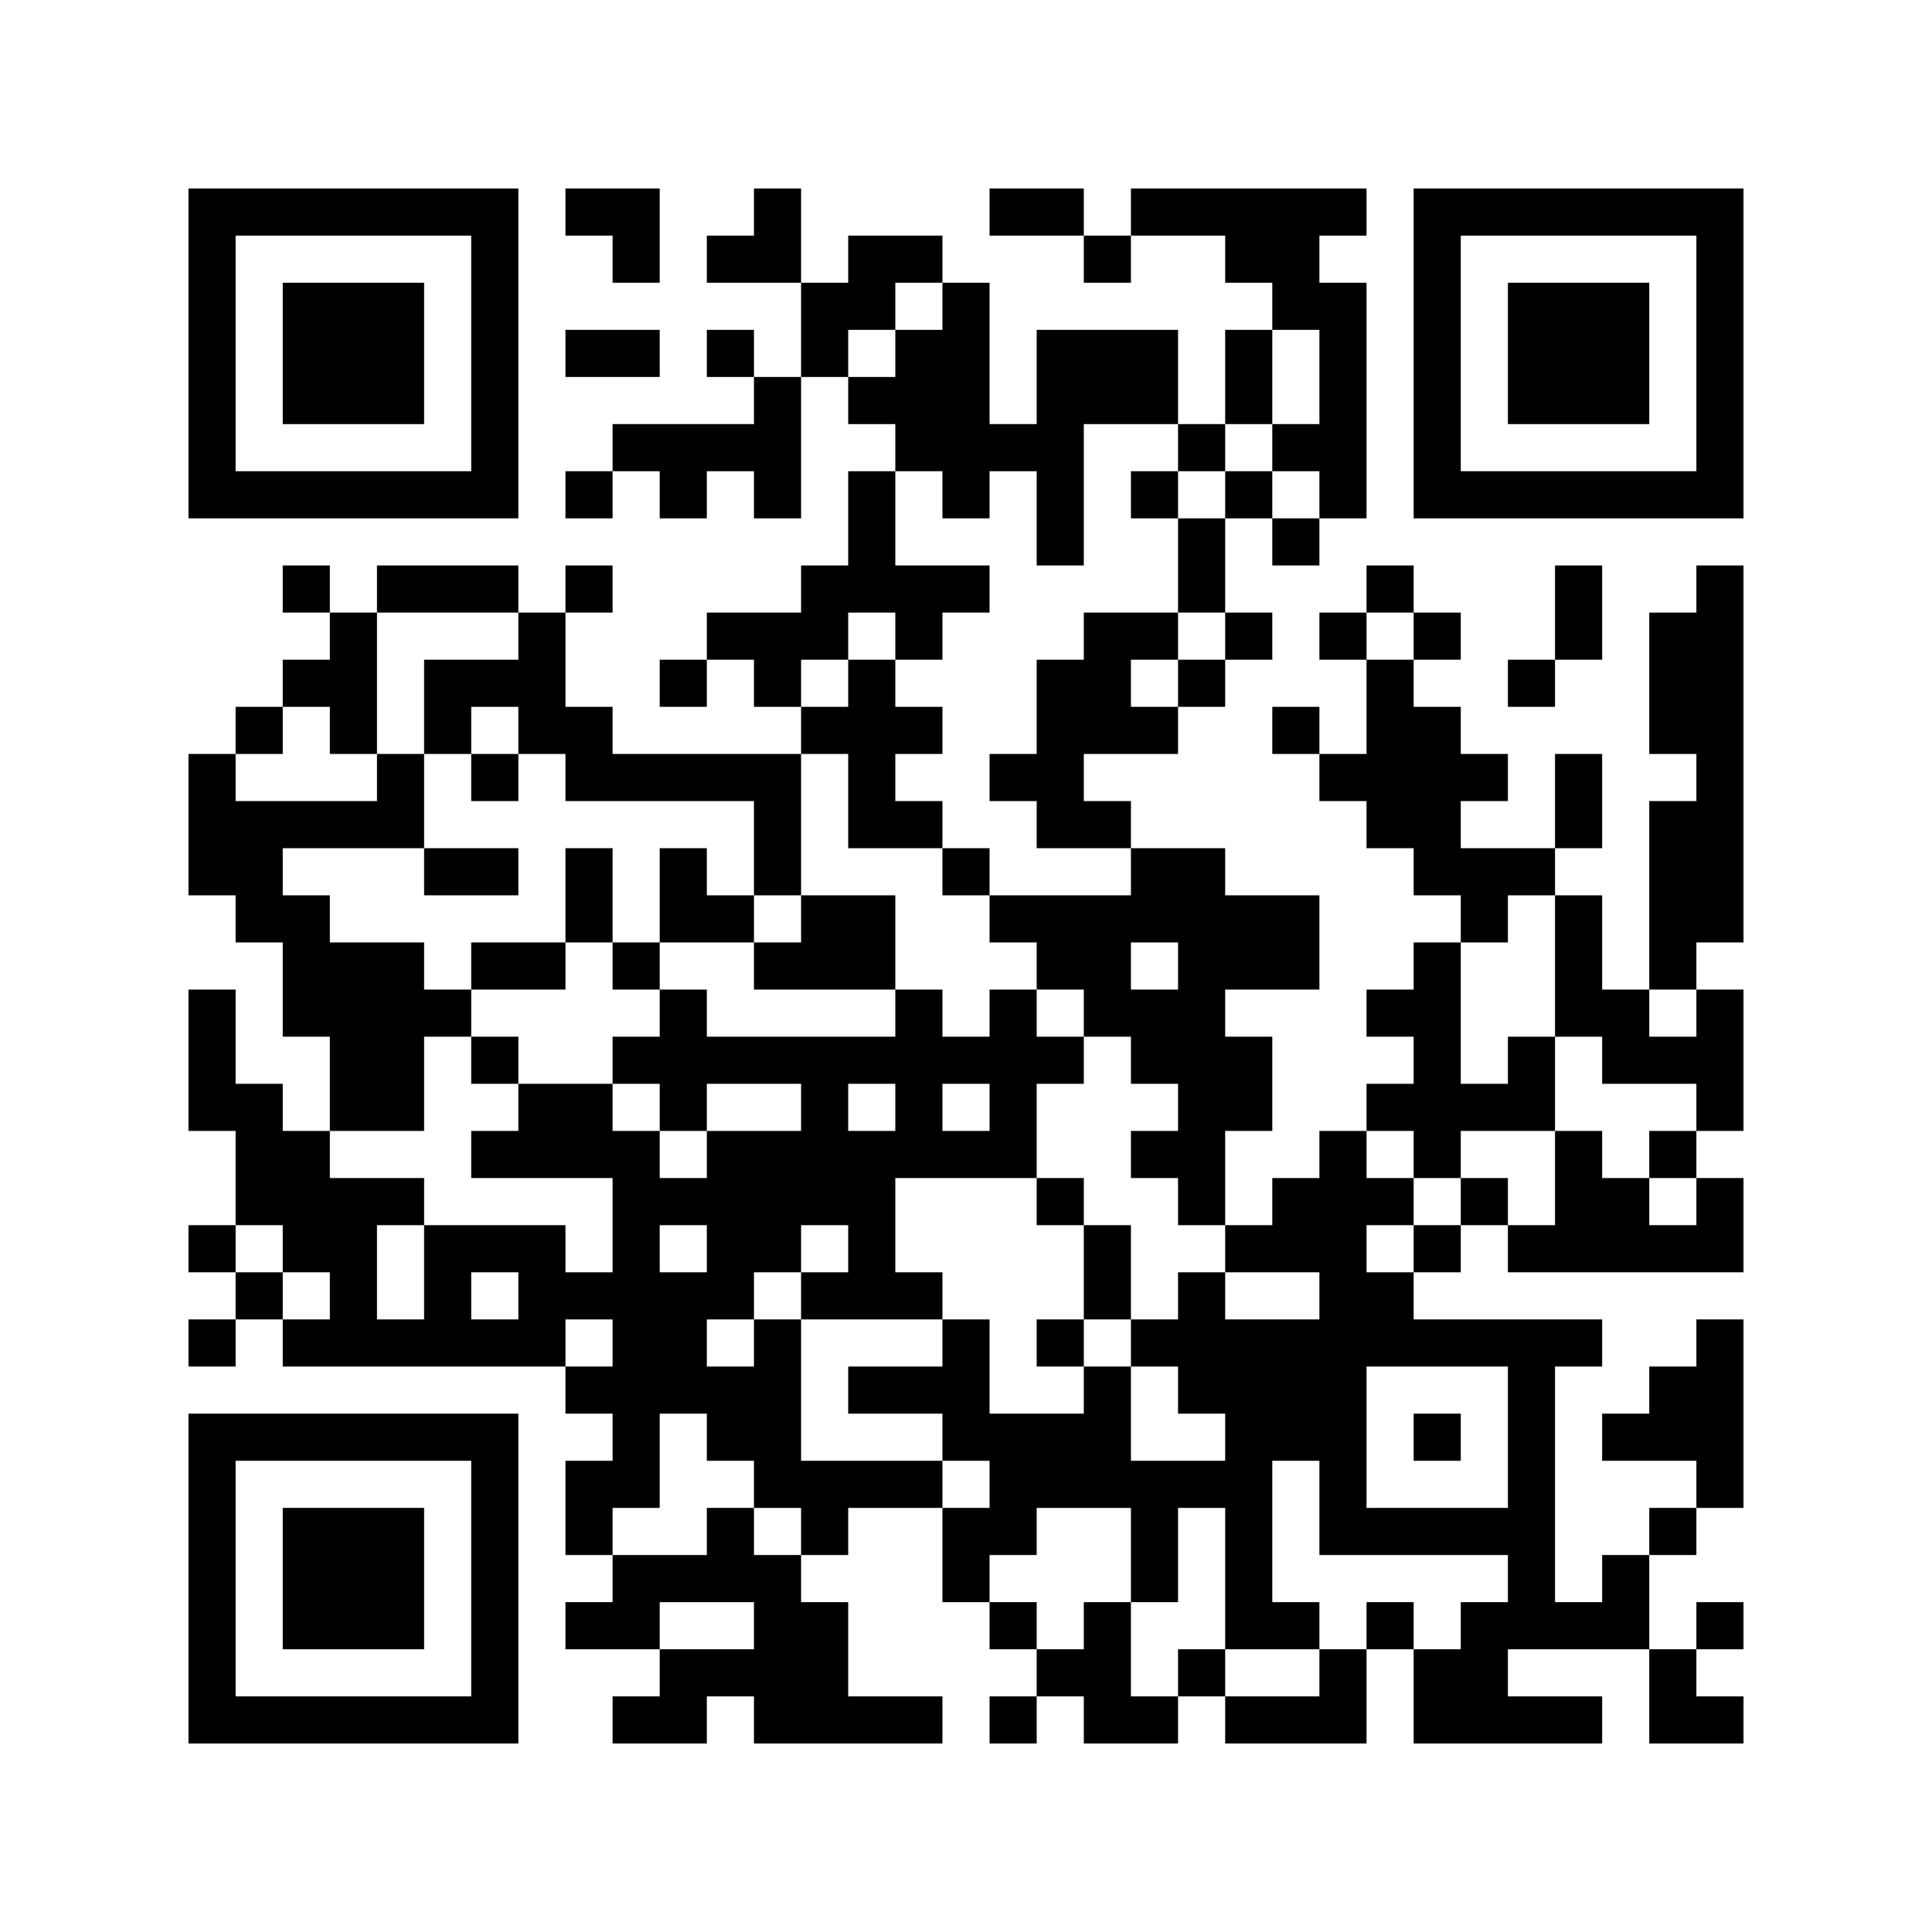
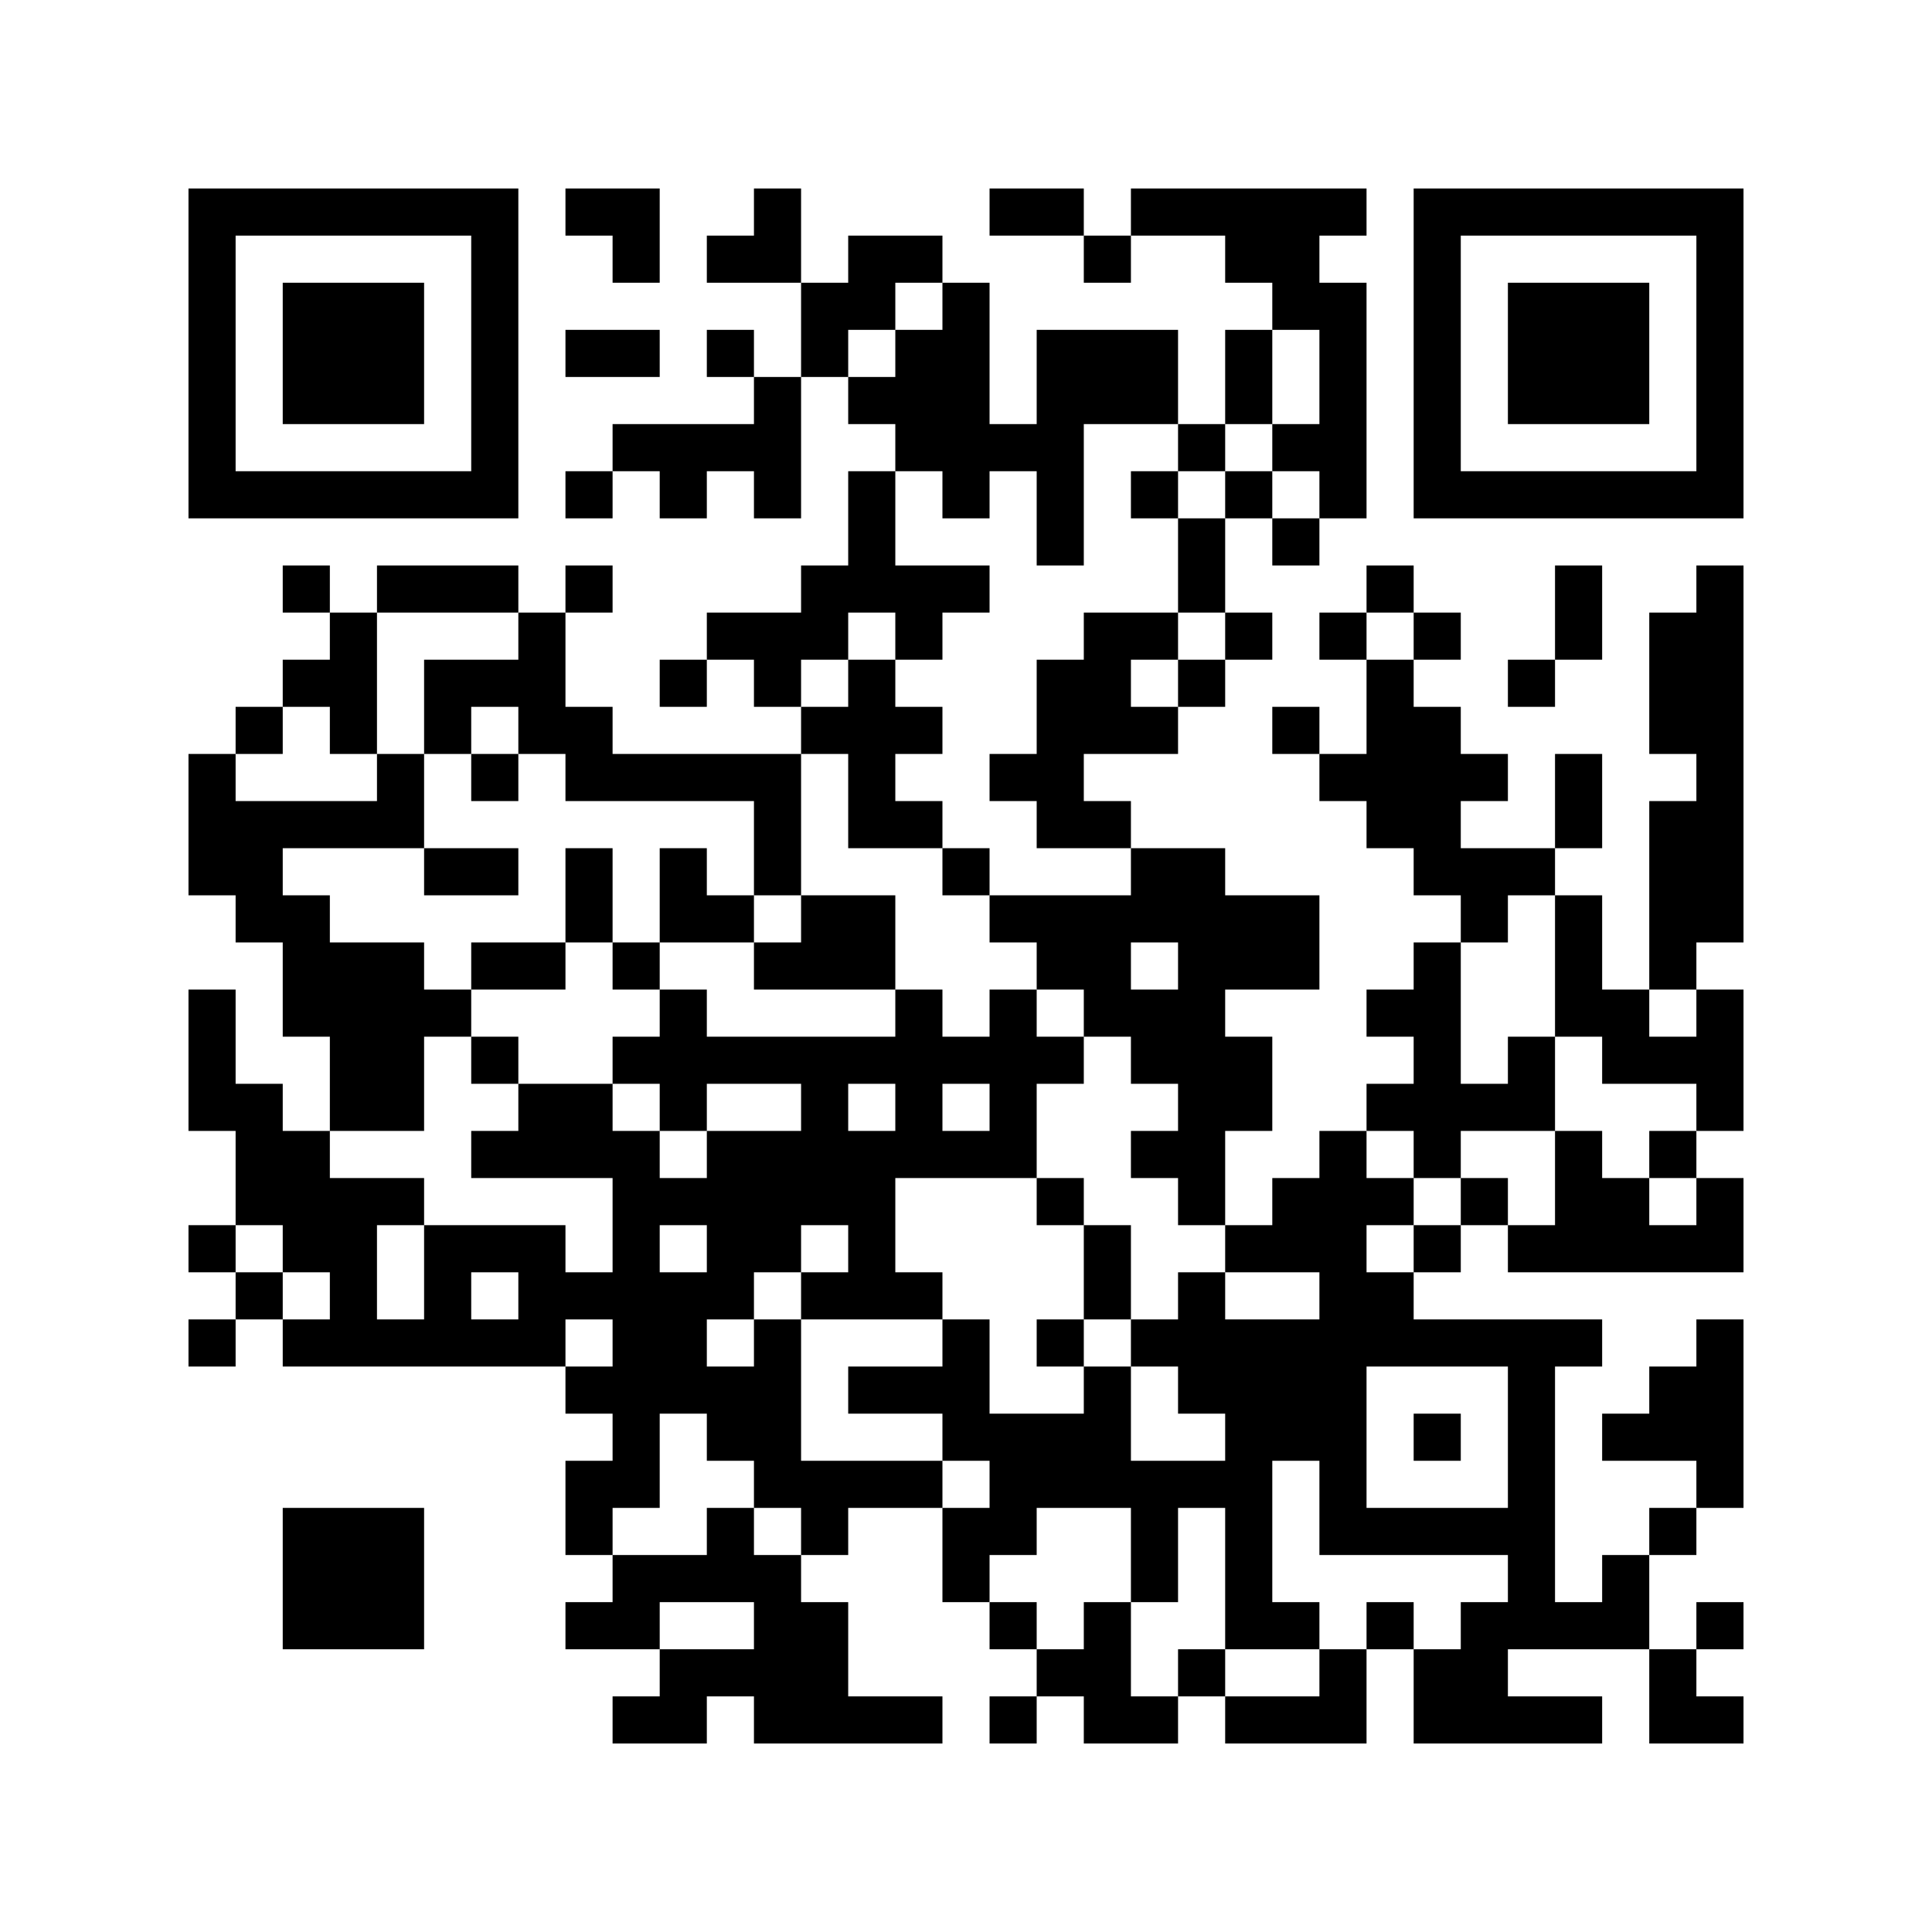
<svg xmlns="http://www.w3.org/2000/svg" width="656" height="656">
  <g id="background" style="fill:#ffffff">
    <rect x="0" y="0" width="656" height="656" />
  </g>
  <g id="pips" style="fill:#000000">
    <path d="M64,256L80,256L80,272L96,272L112,272L128,272L128,256L144,256L144,272L144,288L128,288L112,288L96,288L96,304L112,304L112,320L128,320L144,320L144,336L160,336L160,352L144,352L144,368L144,384L128,384L112,384L112,368L112,352L96,352L96,336L96,320L80,320L80,304L64,304L64,288L64,272L64,256M64,336L80,336L80,352L80,368L96,368L96,384L112,384L112,400L128,400L144,400L144,416L128,416L128,432L128,448L144,448L144,432L144,416L160,416L176,416L192,416L192,432L208,432L208,416L208,400L192,400L176,400L160,400L160,384L176,384L176,368L192,368L208,368L208,384L224,384L224,400L240,400L240,384L256,384L272,384L272,368L256,368L240,368L240,384L224,384L224,368L208,368L208,352L224,352L224,336L240,336L240,352L256,352L272,352L288,352L304,352L304,336L320,336L320,352L336,352L336,336L352,336L352,352L368,352L368,368L352,368L352,384L352,400L336,400L320,400L304,400L304,416L304,432L320,432L320,448L304,448L288,448L272,448L272,432L288,432L288,416L272,416L272,432L256,432L256,448L240,448L240,464L256,464L256,448L272,448L272,464L272,480L272,496L288,496L304,496L320,496L320,512L304,512L288,512L288,528L272,528L272,512L256,512L256,496L240,496L240,480L224,480L224,496L224,512L208,512L208,528L192,528L192,512L192,496L208,496L208,480L192,480L192,464L208,464L208,448L192,448L192,464L176,464L160,464L144,464L128,464L112,464L96,464L96,448L112,448L112,432L96,432L96,416L80,416L80,400L80,384L64,384L64,368L64,352L64,336M64,416L80,416L80,432L64,432L64,416M64,448L80,448L80,464L64,464L64,448M80,240L96,240L96,256L80,256L80,240M80,432L96,432L96,448L80,448L80,432M96,192L112,192L112,208L96,208L96,192M96,224L112,224L112,208L128,208L128,224L128,240L128,256L112,256L112,240L96,240L96,224M128,192L144,192L160,192L176,192L176,208L160,208L144,208L128,208L128,192M144,224L160,224L176,224L176,208L192,208L192,224L192,240L208,240L208,256L224,256L240,256L256,256L272,256L272,272L272,288L272,304L256,304L256,288L256,272L240,272L224,272L208,272L192,272L192,256L176,256L176,240L160,240L160,256L144,256L144,240L144,224M144,288L160,288L176,288L176,304L160,304L144,304L144,288M160,432L160,448L176,448L176,432L160,432M160,256L176,256L176,272L160,272L160,256M160,320L176,320L192,320L192,336L176,336L160,336L160,320M160,352L176,352L176,368L160,368L160,352M192,64L208,64L224,64L224,80L224,96L208,96L208,80L192,80L192,64M192,112L208,112L224,112L224,128L208,128L192,128L192,112M192,160L208,160L208,176L192,176L192,160M192,192L208,192L208,208L192,208L192,192M192,288L208,288L208,304L208,320L192,320L192,304L192,288M192,544L208,544L208,528L224,528L240,528L240,512L256,512L256,528L272,528L272,544L288,544L288,560L288,576L304,576L320,576L320,592L304,592L288,592L272,592L256,592L256,576L240,576L240,592L224,592L208,592L208,576L224,576L224,560L240,560L256,560L256,544L240,544L224,544L224,560L208,560L192,560L192,544M208,144L224,144L240,144L256,144L256,128L272,128L272,144L272,160L272,176L256,176L256,160L240,160L240,176L224,176L224,160L208,160L208,144M208,320L224,320L224,336L208,336L208,320M224,416L224,432L240,432L240,416L224,416M224,224L240,224L240,240L224,240L224,224M224,288L240,288L240,304L256,304L256,320L240,320L224,320L224,304L224,288M240,80L256,80L256,64L272,64L272,80L272,96L256,96L240,96L240,80M240,112L256,112L256,128L240,128L240,112M240,208L256,208L272,208L272,192L288,192L288,176L288,160L304,160L304,176L304,192L320,192L336,192L336,208L320,208L320,224L304,224L304,208L288,208L288,224L272,224L272,240L256,240L256,224L240,224L240,208M256,320L272,320L272,304L288,304L304,304L304,320L304,336L288,336L272,336L256,336L256,320M272,96L288,96L288,80L304,80L320,80L320,96L304,96L304,112L288,112L288,128L272,128L272,112L272,96M272,240L288,240L288,224L304,224L304,240L320,240L320,256L304,256L304,272L320,272L320,288L304,288L288,288L288,272L288,256L272,256L272,240M288,368L288,384L304,384L304,368L288,368M288,128L304,128L304,112L320,112L320,96L336,96L336,112L336,128L336,144L352,144L352,128L352,112L368,112L384,112L400,112L400,128L400,144L384,144L368,144L368,160L368,176L368,192L352,192L352,176L352,160L336,160L336,176L320,176L320,160L304,160L304,144L288,144L288,128M288,464L304,464L320,464L320,448L336,448L336,464L336,480L352,480L368,480L368,464L384,464L384,480L384,496L400,496L416,496L416,480L400,480L400,464L384,464L384,448L400,448L400,432L416,432L416,448L432,448L448,448L448,432L432,432L416,432L416,416L432,416L432,400L448,400L448,384L464,384L464,400L480,400L480,416L464,416L464,432L480,432L480,448L496,448L512,448L528,448L544,448L544,464L528,464L528,480L528,496L528,512L528,528L528,544L544,544L544,528L560,528L560,544L560,560L544,560L528,560L512,560L512,576L528,576L544,576L544,592L528,592L512,592L496,592L480,592L480,576L480,560L496,560L496,544L512,544L512,528L496,528L480,528L464,528L448,528L448,512L448,496L432,496L432,512L432,528L432,544L448,544L448,560L432,560L416,560L416,544L416,528L416,512L400,512L400,528L400,544L384,544L384,528L384,512L368,512L352,512L352,528L336,528L336,544L320,544L320,528L320,512L336,512L336,496L320,496L320,480L304,480L288,480L288,464M320,368L320,384L336,384L336,368L320,368M320,288L336,288L336,304L320,304L320,288M336,64L352,64L368,64L368,80L352,80L336,80L336,64M336,256L352,256L352,240L352,224L368,224L368,208L384,208L400,208L400,224L384,224L384,240L400,240L400,256L384,256L368,256L368,272L384,272L384,288L368,288L352,288L352,272L336,272L336,256M336,304L352,304L368,304L384,304L384,288L400,288L416,288L416,304L432,304L448,304L448,320L448,336L432,336L416,336L416,352L432,352L432,368L432,384L416,384L416,400L416,416L400,416L400,400L384,400L384,384L400,384L400,368L384,368L384,352L368,352L368,336L352,336L352,320L336,320L336,304M336,544L352,544L352,560L336,560L336,544M336,576L352,576L352,592L336,592L336,576M352,400L368,400L368,416L352,416L352,400M352,448L368,448L368,464L352,464L352,448M352,560L368,560L368,544L384,544L384,560L384,576L400,576L400,592L384,592L368,592L368,576L352,576L352,560M368,80L384,80L384,96L368,96L368,80M384,320L384,336L400,336L400,320L384,320M368,416L384,416L384,432L384,448L368,448L368,432L368,416M384,64L400,64L416,64L432,64L448,64L464,64L464,80L448,80L448,96L464,96L464,112L464,128L464,144L464,160L464,176L448,176L448,160L432,160L432,144L448,144L448,128L448,112L432,112L432,96L416,96L416,80L400,80L384,80L384,64M384,160L400,160L400,176L384,176L384,160M400,144L416,144L416,160L400,160L400,144M400,176L416,176L416,192L416,208L400,208L400,192L400,176M400,224L416,224L416,240L400,240L400,224M400,560L416,560L416,576L400,576L400,560M416,112L432,112L432,128L432,144L416,144L416,128L416,112M416,160L432,160L432,176L416,176L416,160M416,208L432,208L432,224L416,224L416,208M416,576L432,576L448,576L448,560L464,560L464,576L464,592L448,592L432,592L416,592L416,576M432,176L448,176L448,192L432,192L432,176M432,240L448,240L448,256L432,256L432,240M448,208L464,208L464,224L448,224L448,208M448,256L464,256L464,240L464,224L480,224L480,240L496,240L496,256L512,256L512,272L496,272L496,288L512,288L528,288L528,304L512,304L512,320L496,320L496,304L480,304L480,288L464,288L464,272L448,272L448,256M464,464L464,480L464,496L464,512L480,512L496,512L512,512L512,496L512,480L512,464L496,464L480,464L464,464M464,192L480,192L480,208L464,208L464,192M464,336L480,336L480,320L496,320L496,336L496,352L496,368L512,368L512,352L528,352L528,368L528,384L512,384L496,384L496,400L480,400L480,384L464,384L464,368L480,368L480,352L464,352L464,336M464,544L480,544L480,560L464,560L464,544M480,208L496,208L496,224L480,224L480,208M480,416L496,416L496,432L480,432L480,416M480,480L496,480L496,496L480,496L480,480M496,400L512,400L512,416L496,416L496,400M512,224L528,224L528,240L512,240L512,224M512,416L528,416L528,400L528,384L544,384L544,400L560,400L560,416L576,416L576,400L592,400L592,416L592,432L576,432L560,432L544,432L528,432L512,432L512,416M528,192L544,192L544,208L544,224L528,224L528,208L528,192M528,256L544,256L544,272L544,288L528,288L528,272L528,256M528,304L544,304L544,320L544,336L560,336L560,352L576,352L576,336L592,336L592,352L592,368L592,384L576,384L576,368L560,368L544,368L544,352L528,352L528,336L528,320L528,304M544,480L560,480L560,464L576,464L576,448L592,448L592,464L592,480L592,496L592,512L576,512L576,496L560,496L544,496L544,480M560,208L576,208L576,192L592,192L592,208L592,224L592,240L592,256L592,272L592,288L592,304L592,320L576,320L576,336L560,336L560,320L560,304L560,288L560,272L576,272L576,256L560,256L560,240L560,224L560,208M560,384L576,384L576,400L560,400L560,384M560,512L576,512L576,528L560,528L560,512M560,560L576,560L576,576L592,576L592,592L576,592L560,592L560,576L560,560M576,544L592,544L592,560L576,560L576,544Z" />
  </g>
  <g id="corners-outer-1" style="fill:#000000">
    <path d="M64,64L80,64L96,64L112,64L128,64L144,64L160,64L176,64L176,80L176,96L176,112L176,128L176,144L176,160L176,176L160,176L144,176L128,176L112,176L96,176L80,176L64,176L64,160L64,144L64,128L64,112L64,96L64,80L64,64M80,80L80,96L80,112L80,128L80,144L80,160L96,160L112,160L128,160L144,160L160,160L160,144L160,128L160,112L160,96L160,80L144,80L128,80L112,80L96,80L80,80Z" />
  </g>
  <g id="corners-inner-1" style="fill:#000000">
    <path d="M96,96L112,96L128,96L144,96L144,112L144,128L144,144L128,144L112,144L96,144L96,128L96,112L96,96Z" />
  </g>
  <g id="corners-outer-2" style="fill:#000000">
-     <path d="M480,64L496,64L512,64L528,64L544,64L560,64L576,64L592,64L592,80L592,96L592,112L592,128L592,144L592,160L592,176L576,176L560,176L544,176L528,176L512,176L496,176L480,176L480,160L480,144L480,128L480,112L480,96L480,80L480,64M496,80L496,96L496,112L496,128L496,144L496,160L512,160L528,160L544,160L560,160L576,160L576,144L576,128L576,112L576,96L576,80L560,80L544,80L528,80L512,80L496,80Z" />
+     <path d="M480,64L496,64L512,64L528,64L544,64L560,64L576,64L592,64L592,80L592,96L592,112L592,128L592,144L592,160L592,176L576,176L560,176L544,176L528,176L512,176L496,176L480,176L480,160L480,144L480,128L480,112L480,96L480,80L480,64M496,80L496,96L496,112L496,128L496,144L496,160L512,160L528,160L544,160L560,160L576,160L576,144L576,128L576,112L576,96L576,80L560,80L544,80L528,80L512,80L496,80" />
  </g>
  <g id="corners-inner-2" style="fill:#000000">
    <path d="M512,96L528,96L544,96L560,96L560,112L560,128L560,144L544,144L528,144L512,144L512,128L512,112L512,96Z" />
  </g>
  <g id="corners-outer-3" style="fill:#000000">
-     <path d="M64,480L80,480L96,480L112,480L128,480L144,480L160,480L176,480L176,496L176,512L176,528L176,544L176,560L176,576L176,592L160,592L144,592L128,592L112,592L96,592L80,592L64,592L64,576L64,560L64,544L64,528L64,512L64,496L64,480M80,496L80,512L80,528L80,544L80,560L80,576L96,576L112,576L128,576L144,576L160,576L160,560L160,544L160,528L160,512L160,496L144,496L128,496L112,496L96,496L80,496Z" />
-   </g>
+     </g>
  <g id="corners-inner-3" style="fill:#000000">
    <path d="M96,512L112,512L128,512L144,512L144,528L144,544L144,560L128,560L112,560L96,560L96,544L96,528L96,512Z" />
  </g>
</svg>